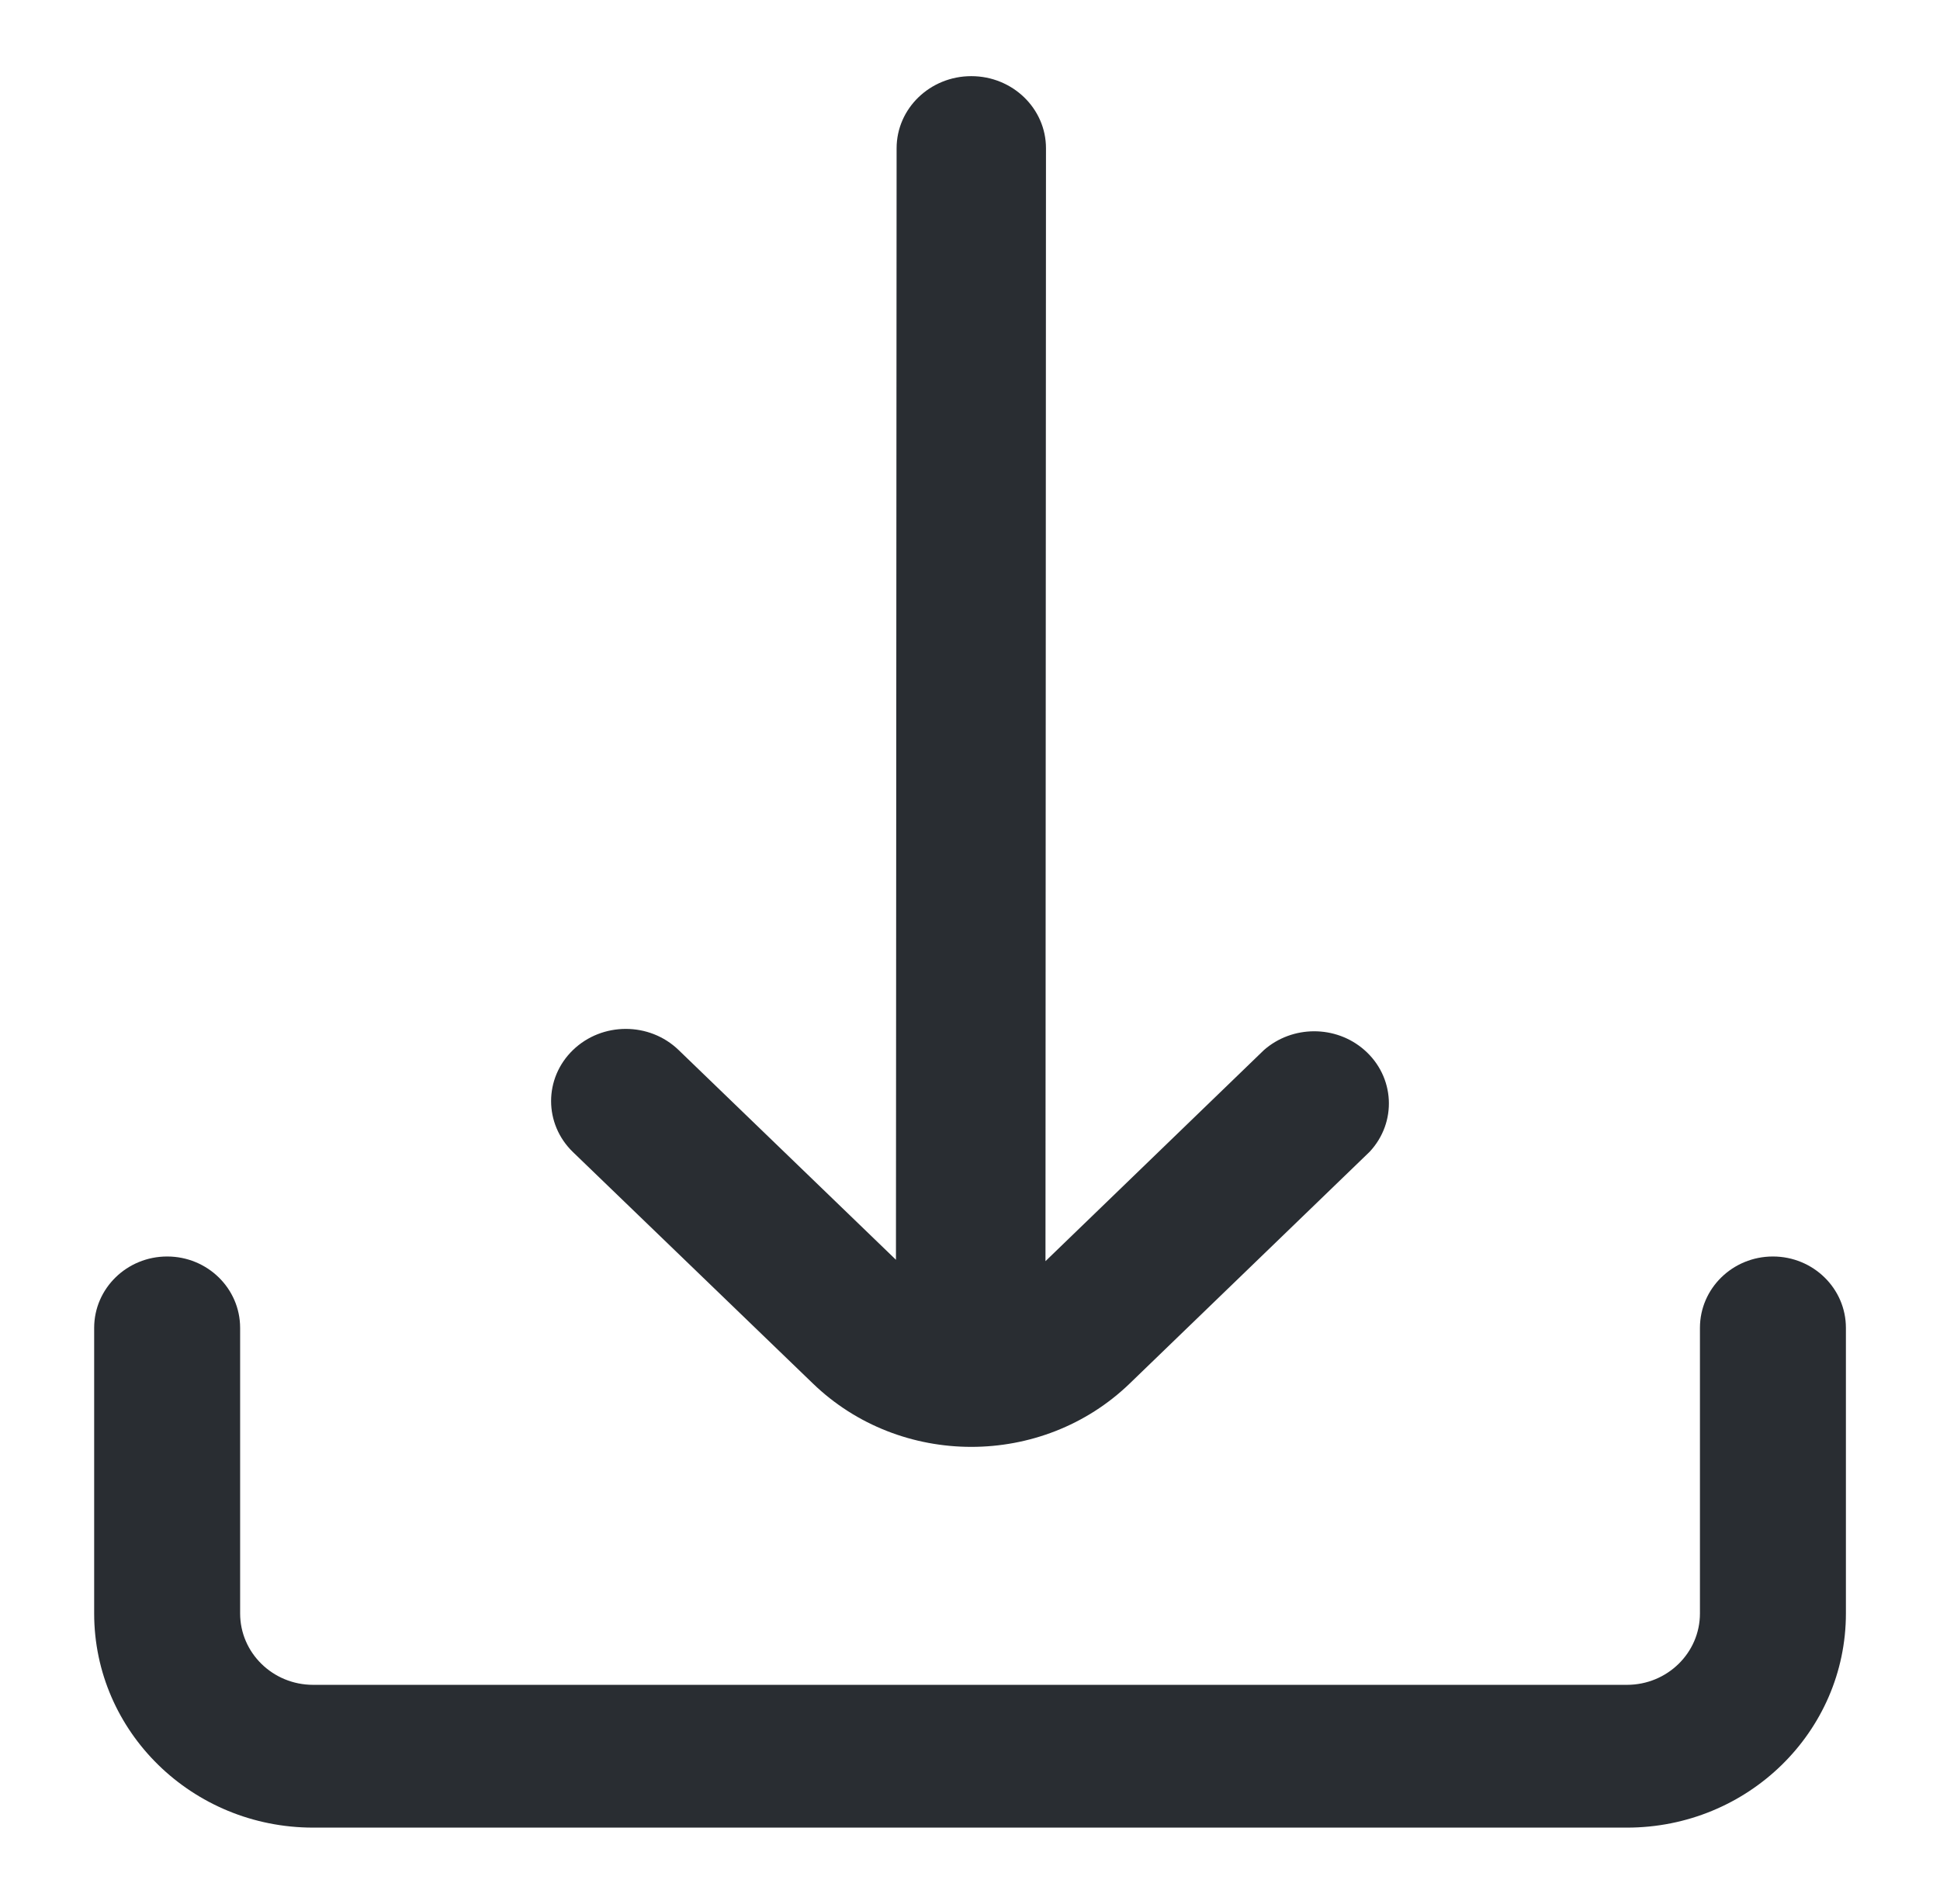
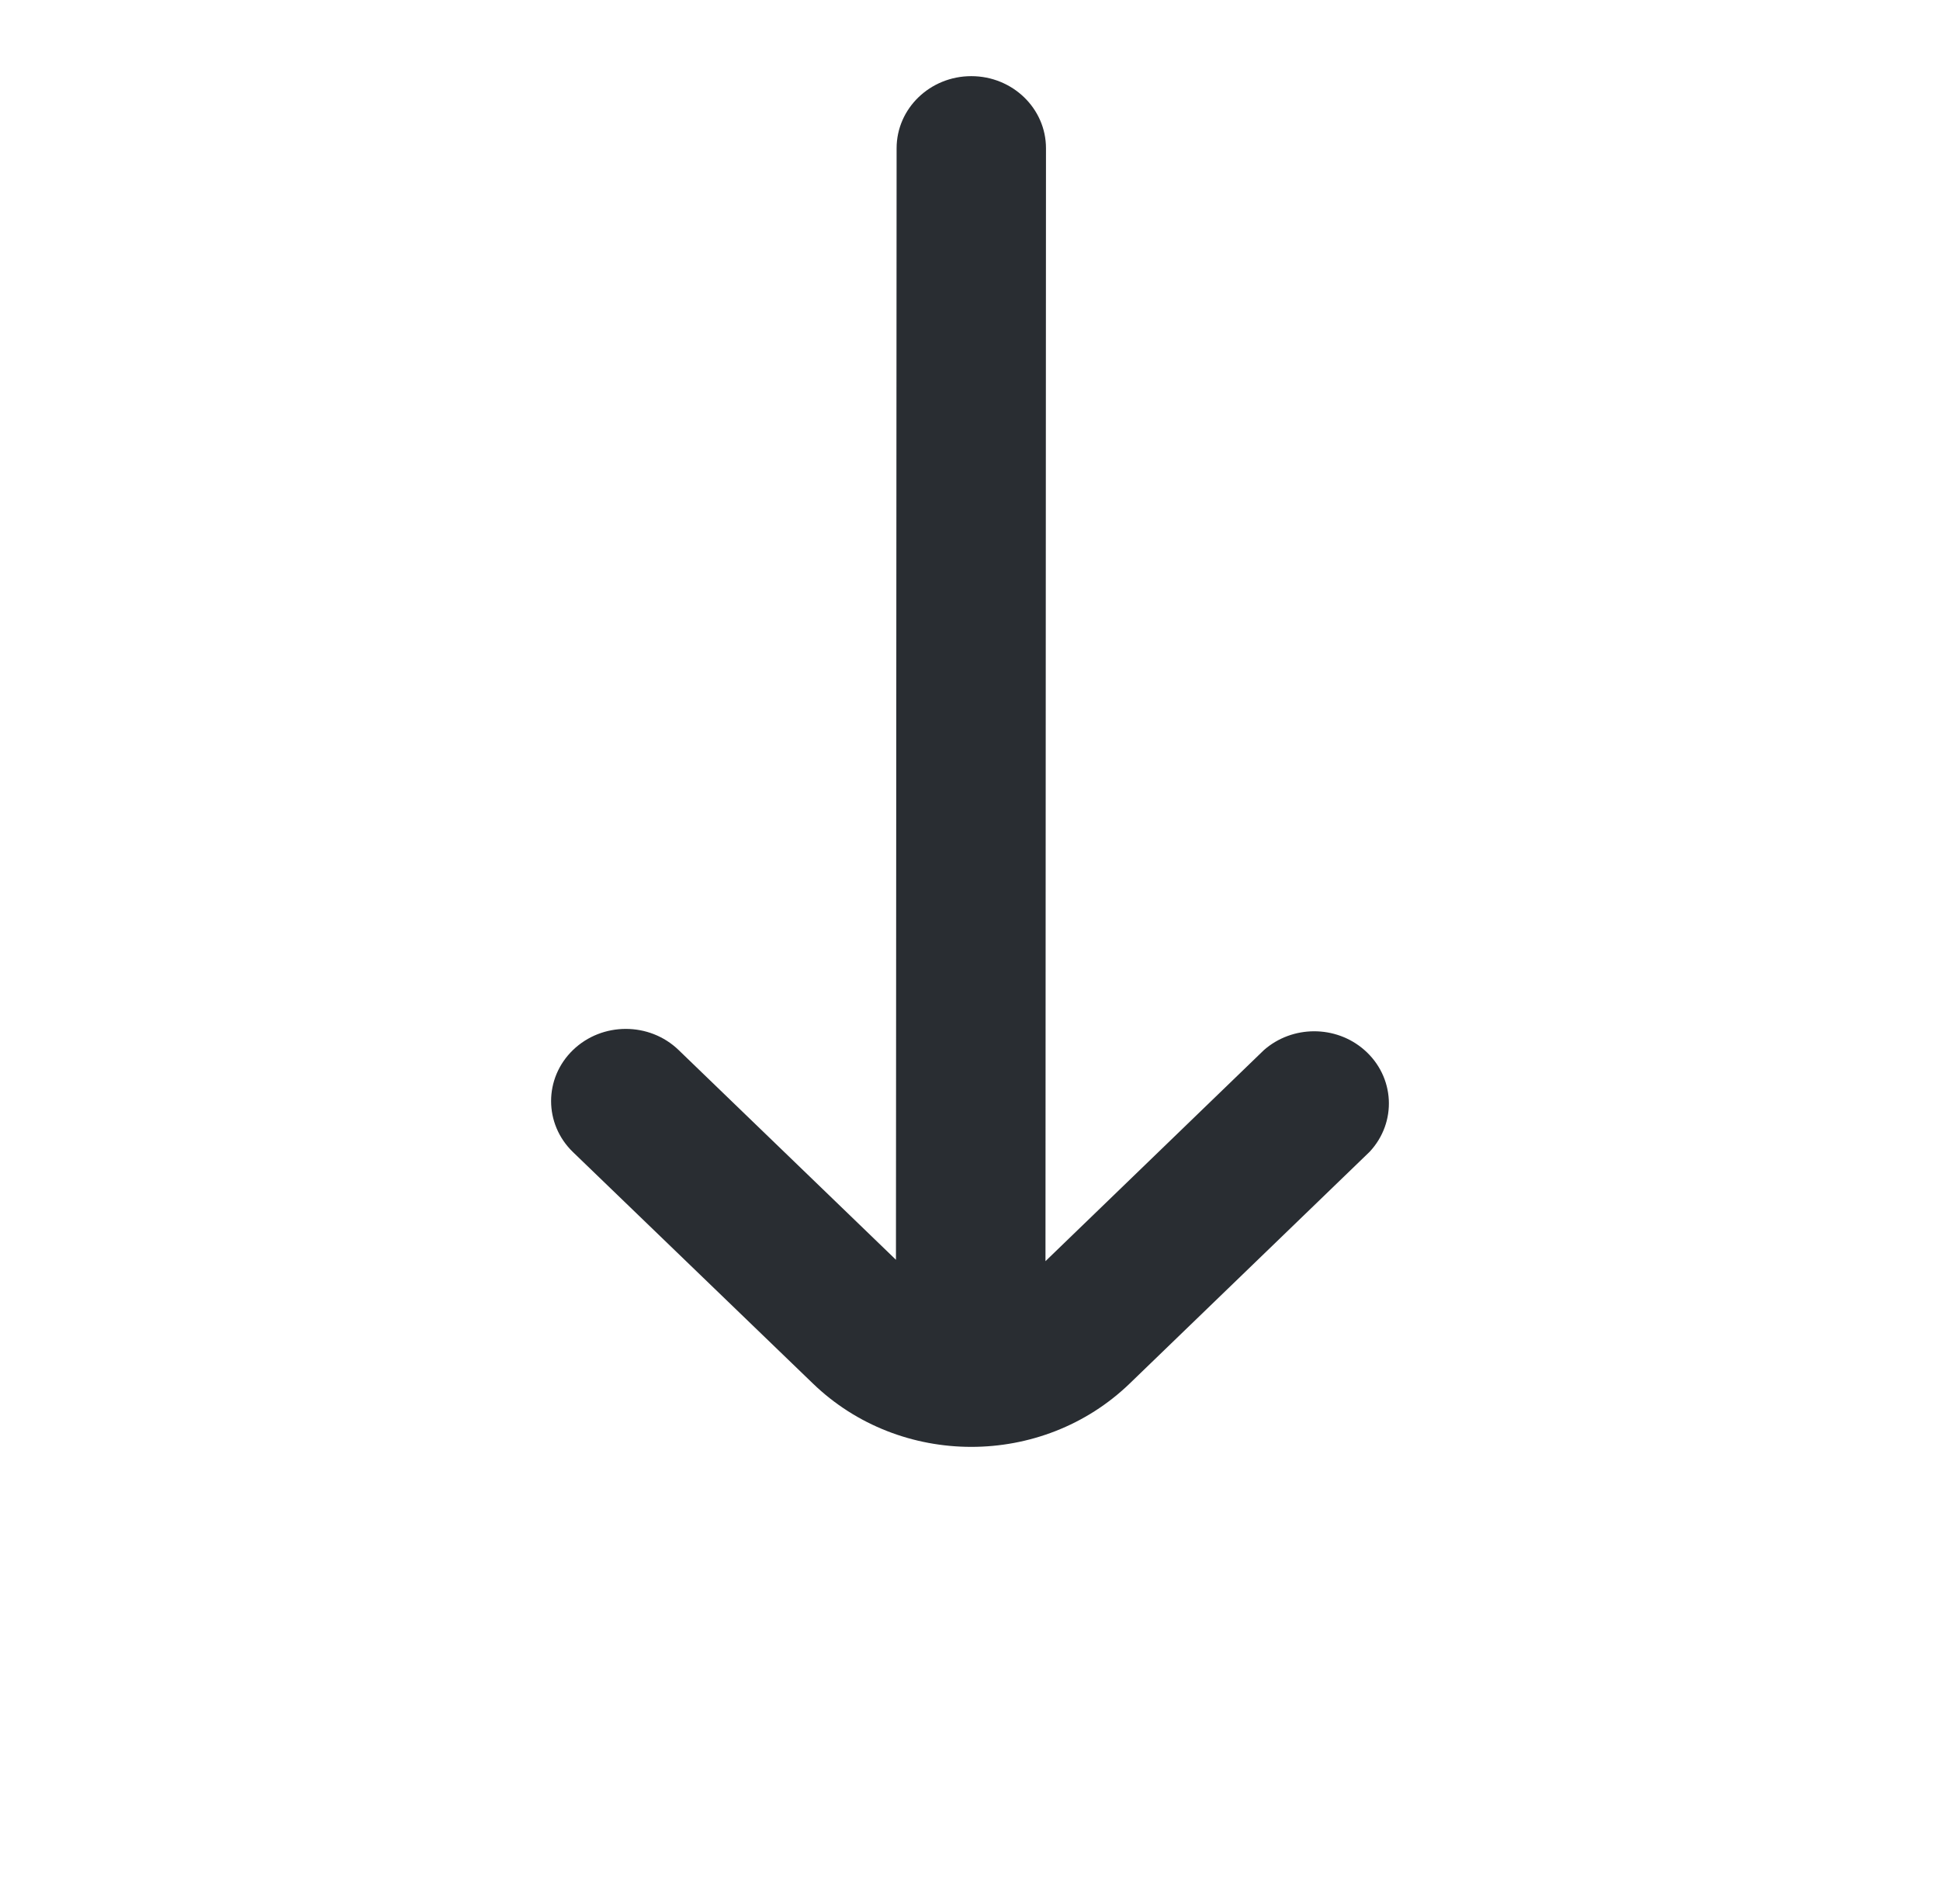
<svg xmlns="http://www.w3.org/2000/svg" width="54" height="53" viewBox="0 0 54 53" fill="none">
  <path d="M22.625 38.514C25.06 40.868 29.008 40.869 31.445 38.517C31.446 38.516 31.447 38.515 31.448 38.514L38.123 32.066C38.893 31.243 38.827 29.973 37.975 29.229C37.182 28.536 35.975 28.538 35.183 29.232L29.101 35.11L29.115 4.128C29.115 3.019 28.184 2.12 27.036 2.12C25.888 2.12 24.957 3.019 24.957 4.128L24.939 35.072L18.889 29.232C18.077 28.448 16.76 28.448 15.948 29.233C15.137 30.018 15.137 31.289 15.949 32.074L22.625 38.514Z" fill="#292D32" />
-   <path d="M49.349 34.98C48.227 34.98 47.318 35.87 47.318 36.967V44.917C47.318 46.015 46.408 46.905 45.286 46.905H8.716C7.594 46.905 6.684 46.015 6.684 44.917V36.968C6.684 35.87 5.775 34.98 4.653 34.98C3.531 34.98 2.621 35.87 2.621 36.968V44.917C2.621 48.211 5.35 50.88 8.716 50.88H45.286C48.652 50.88 51.381 48.211 51.381 44.917V36.968C51.381 35.87 50.471 34.98 49.349 34.98Z" fill="#292D32" />
</svg>